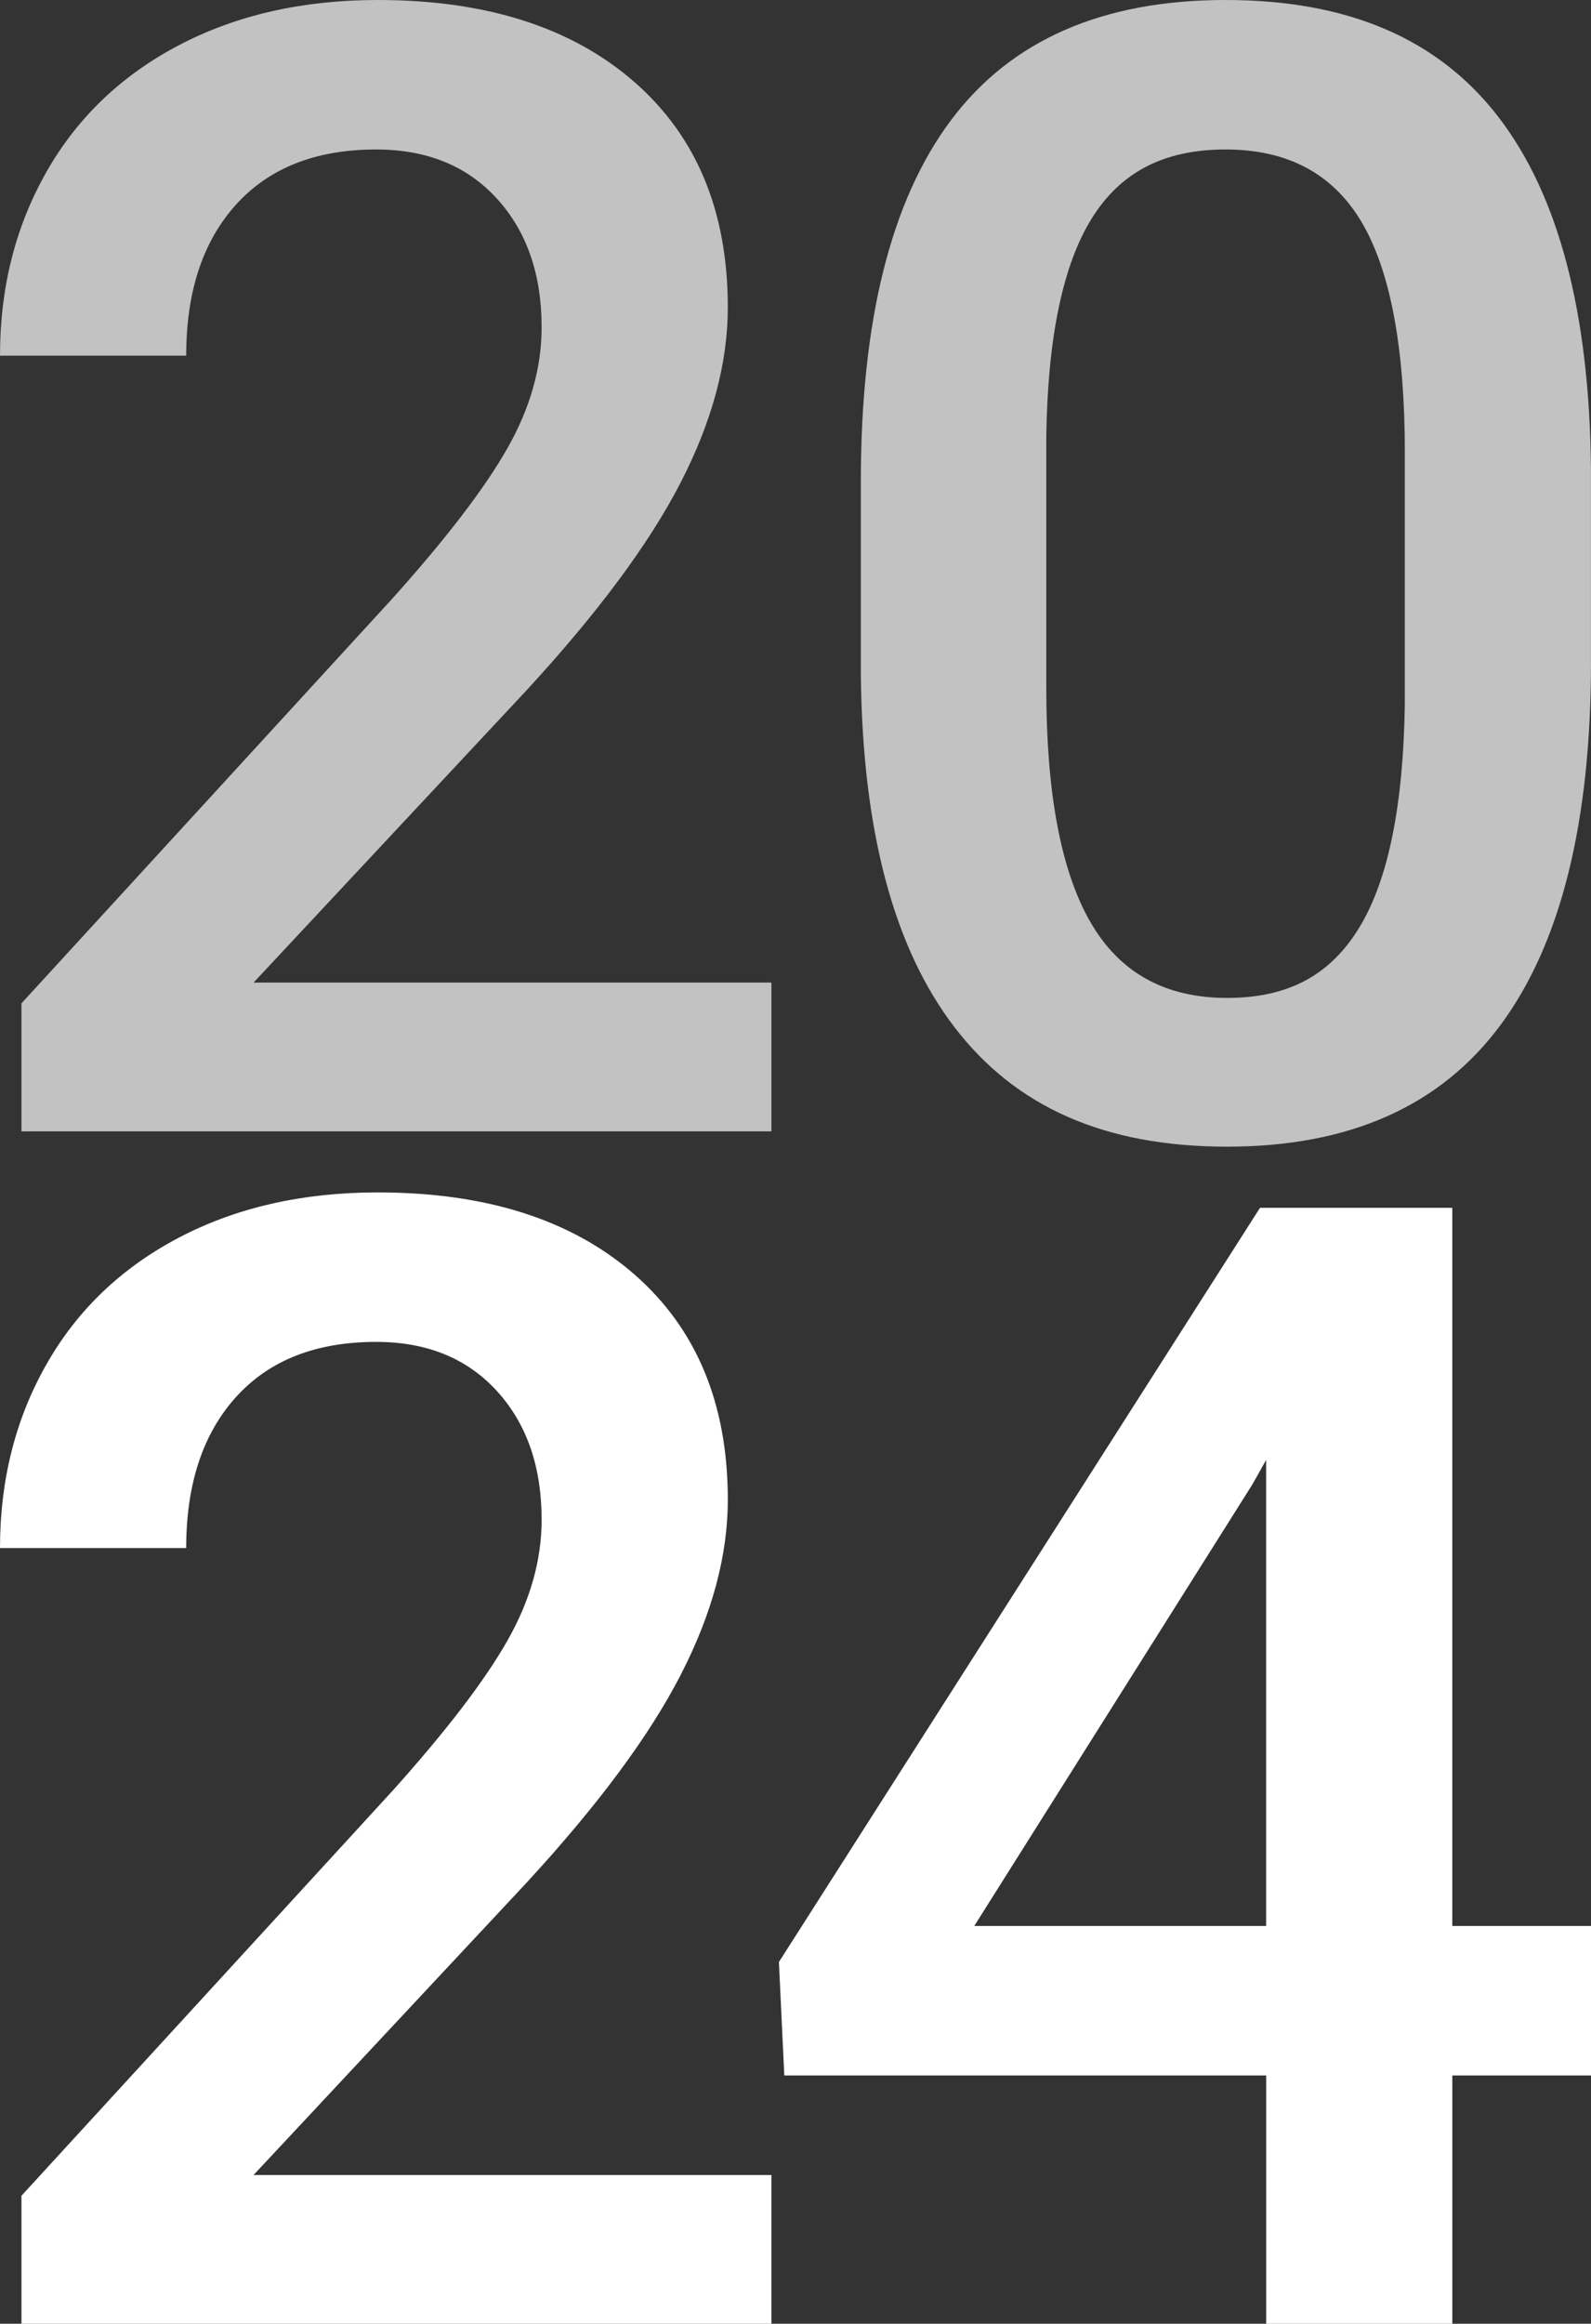
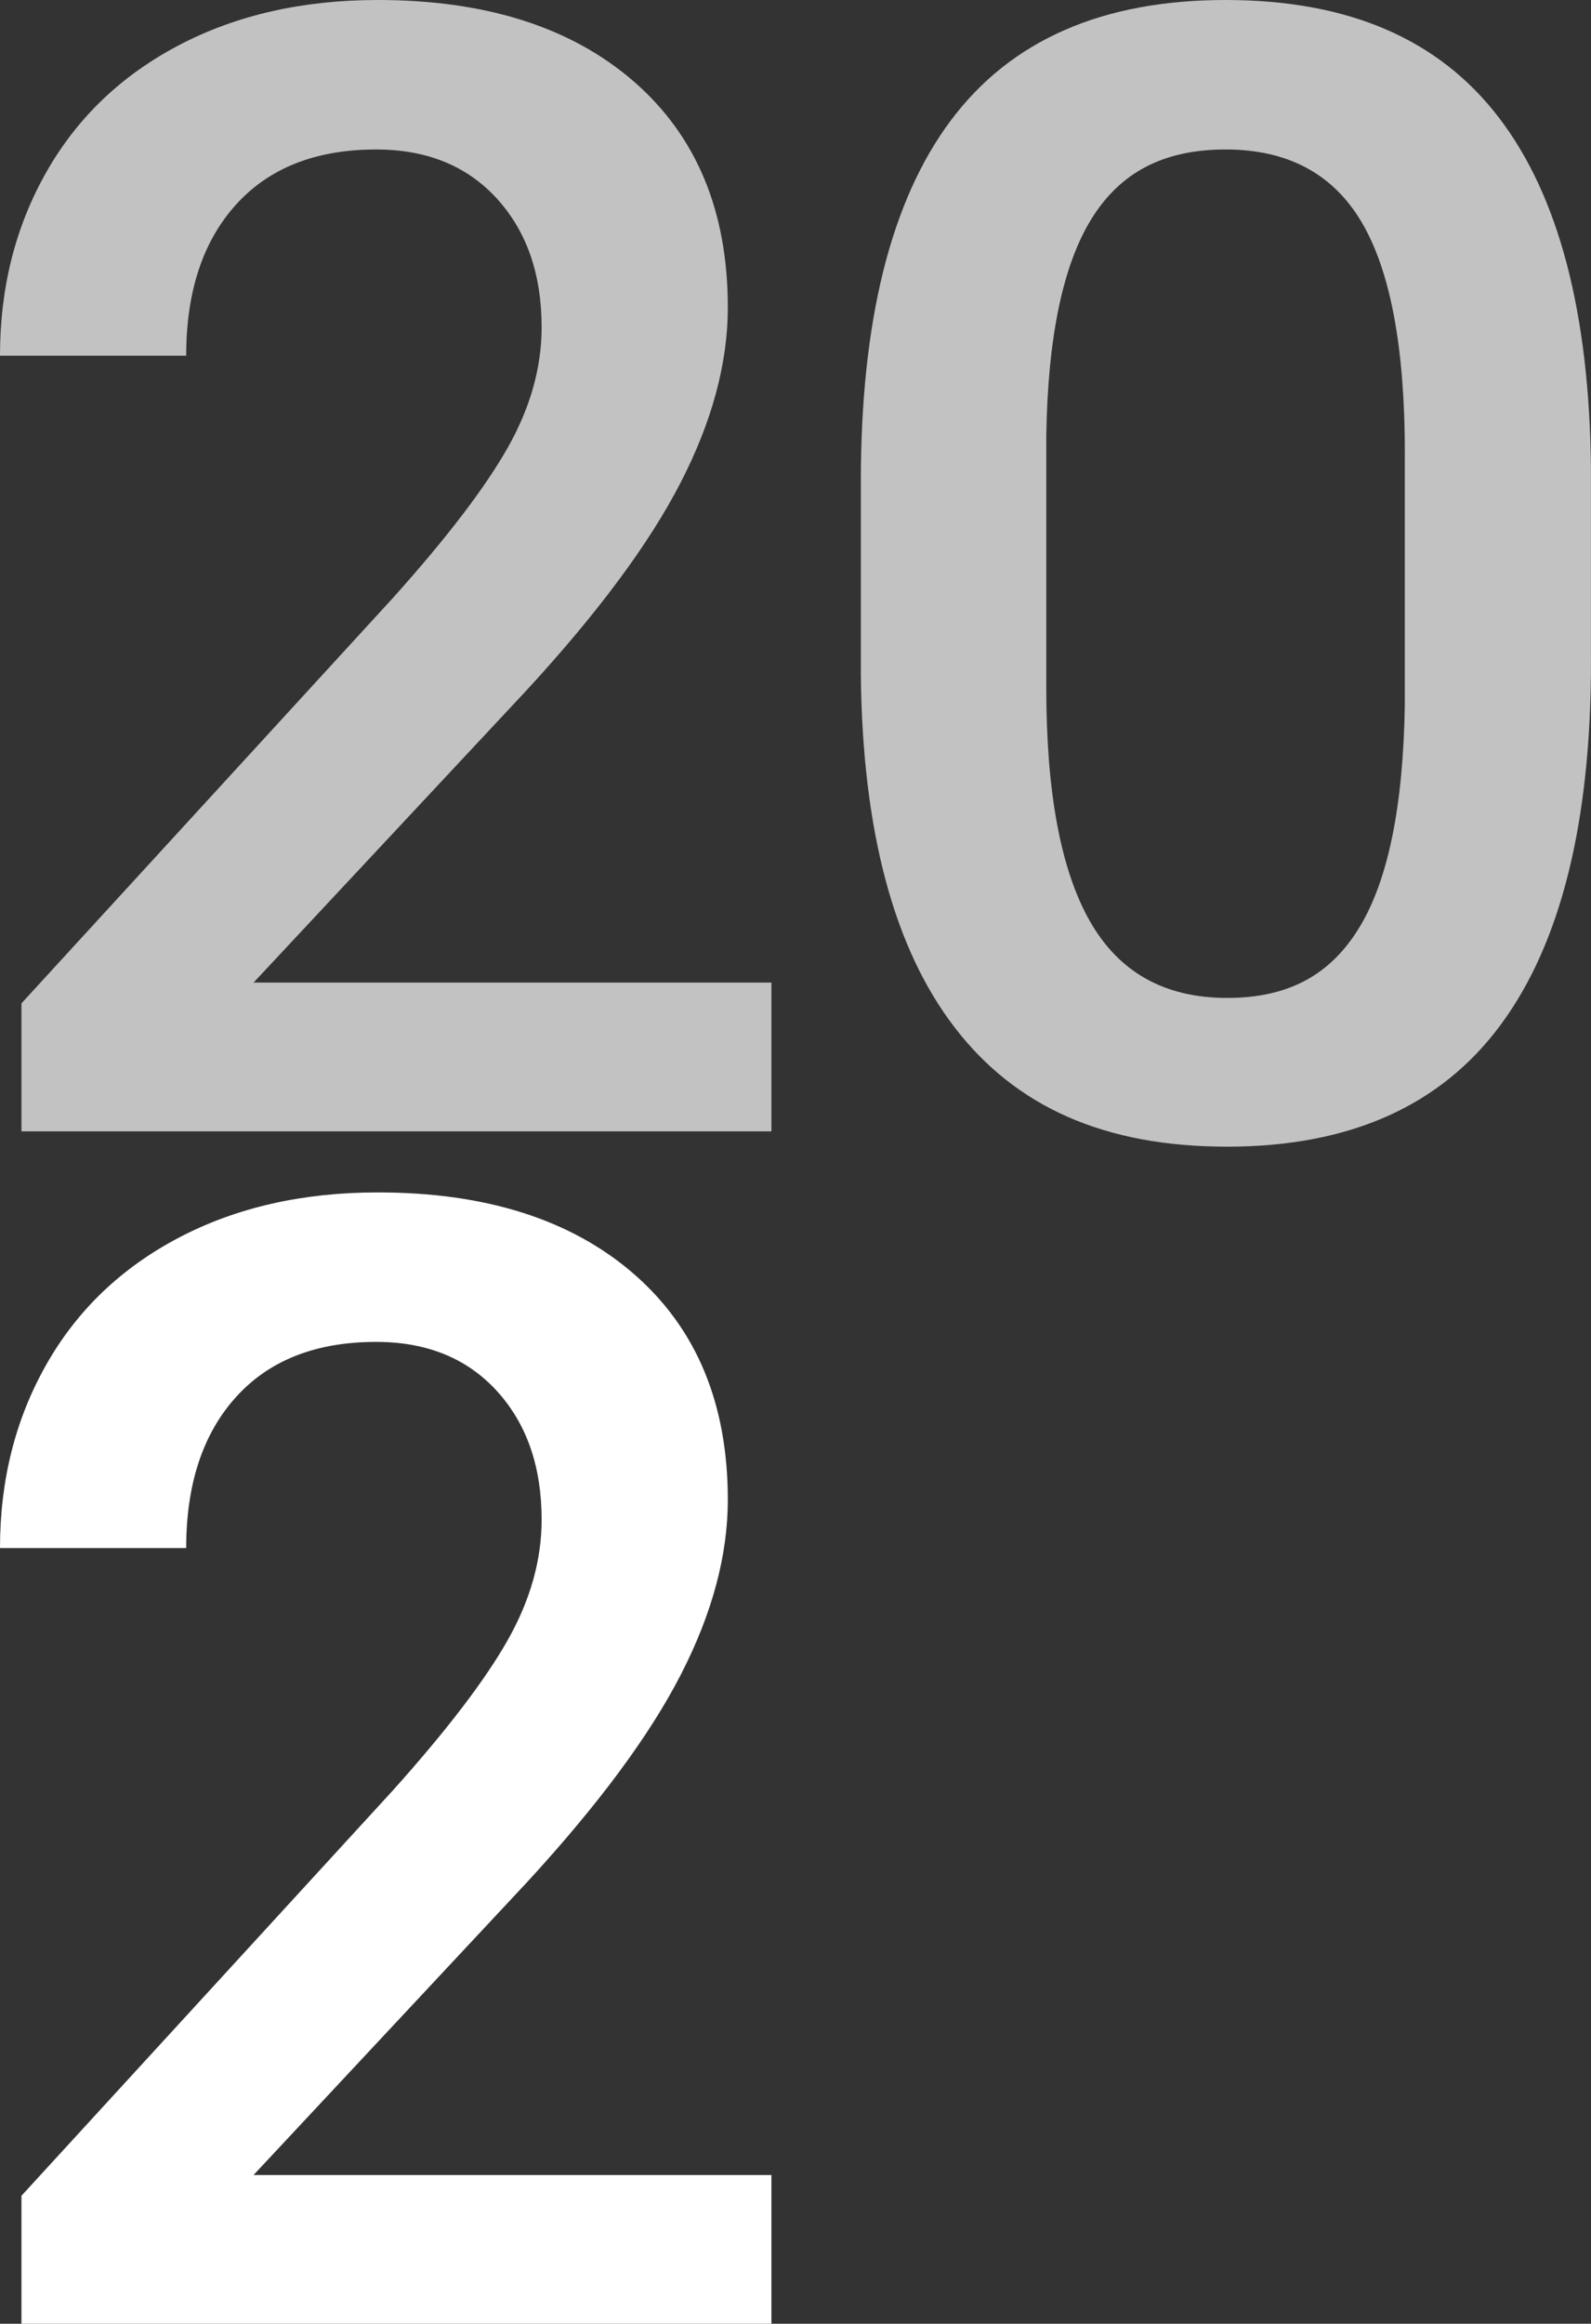
<svg xmlns="http://www.w3.org/2000/svg" id="_レイヤー_2" width="361.19" height="527.28" viewBox="0 0 361.19 527.28">
  <rect x="0" y="0" width="361.19" height="527.28" fill="#333333" stroke="none" />
  <defs>
    <style>.cls-1{opacity:.7;}.cls-2{fill:#fff;stroke-width:0px;}</style>
  </defs>
  <g id="_レイヤー_1-2">
    <g class="cls-1">
      <path class="cls-2" d="m175.14,256.71H4.87v-29.04l84.35-92.01c12.17-13.57,20.84-24.9,26-34,5.16-9.1,7.74-18.23,7.74-27.39,0-12.06-3.39-21.8-10.17-29.22-6.78-7.42-15.91-11.13-27.39-11.13-13.68,0-24.29,4.17-31.83,12.52-7.54,8.35-11.3,19.77-11.3,34.26H0c0-15.42,3.51-29.31,10.52-41.65,7.01-12.35,17.04-21.94,30.09-28.79C53.66,3.42,68.7,0,85.74,0c24.58,0,43.97,6.17,58.18,18.52,14.2,12.35,21.31,29.42,21.31,51.22,0,12.64-3.57,25.89-10.7,39.74-7.13,13.86-18.81,29.6-35.05,47.22l-61.92,66.26h117.57v33.74Z" />
      <path class="cls-2" d="m361.19,150.1c0,36.41-6.81,63.86-20.44,82.35-13.63,18.5-34.35,27.74-62.18,27.74s-47.98-9.01-61.83-27.04c-13.86-18.03-20.96-44.73-21.31-80.09v-43.83c0-36.41,6.81-63.71,20.44-81.92C229.5,9.1,250.28,0,278.22,0s48.38,8.87,62,26.61c13.62,17.74,20.61,44.29,20.96,79.66v43.83Zm-42.26-47.31c0-23.77-3.25-41.19-9.74-52.26-6.5-11.07-16.81-16.61-30.96-16.61s-23.94,5.25-30.44,15.74c-6.5,10.5-9.91,26.87-10.26,49.13v57.39c0,23.65,3.3,41.28,9.91,52.87,6.61,11.6,16.98,17.39,31.13,17.39s23.59-5.36,30.09-16.09c6.49-10.72,9.91-27.51,10.26-50.35v-57.22Z" />
    </g>
    <path class="cls-2" d="m175.14,527.28H4.87v-29.04l84.35-92.01c12.17-13.57,20.84-24.9,26-34,5.16-9.1,7.74-18.23,7.74-27.39,0-12.06-3.39-21.8-10.17-29.22-6.78-7.42-15.91-11.13-27.39-11.13-13.68,0-24.29,4.17-31.83,12.52-7.54,8.35-11.3,19.77-11.3,34.26H0c0-15.42,3.51-29.31,10.52-41.65,7.01-12.35,17.04-21.94,30.09-28.79,13.04-6.84,28.09-10.26,45.13-10.26,24.58,0,43.97,6.17,58.18,18.52,14.2,12.35,21.31,29.42,21.31,51.22,0,12.64-3.57,25.89-10.7,39.74-7.13,13.86-18.81,29.6-35.05,47.22l-61.92,66.26h117.57v33.74Z" />
-     <path class="cls-2" d="m329.71,437.02h31.48v33.92h-31.48v56.35h-42.26v-56.35h-109.4l-1.22-25.74,109.22-171.14h43.65v162.97Zm-108.53,0h66.26v-105.75l-3.13,5.57-63.13,100.18Z" />
  </g>
</svg>